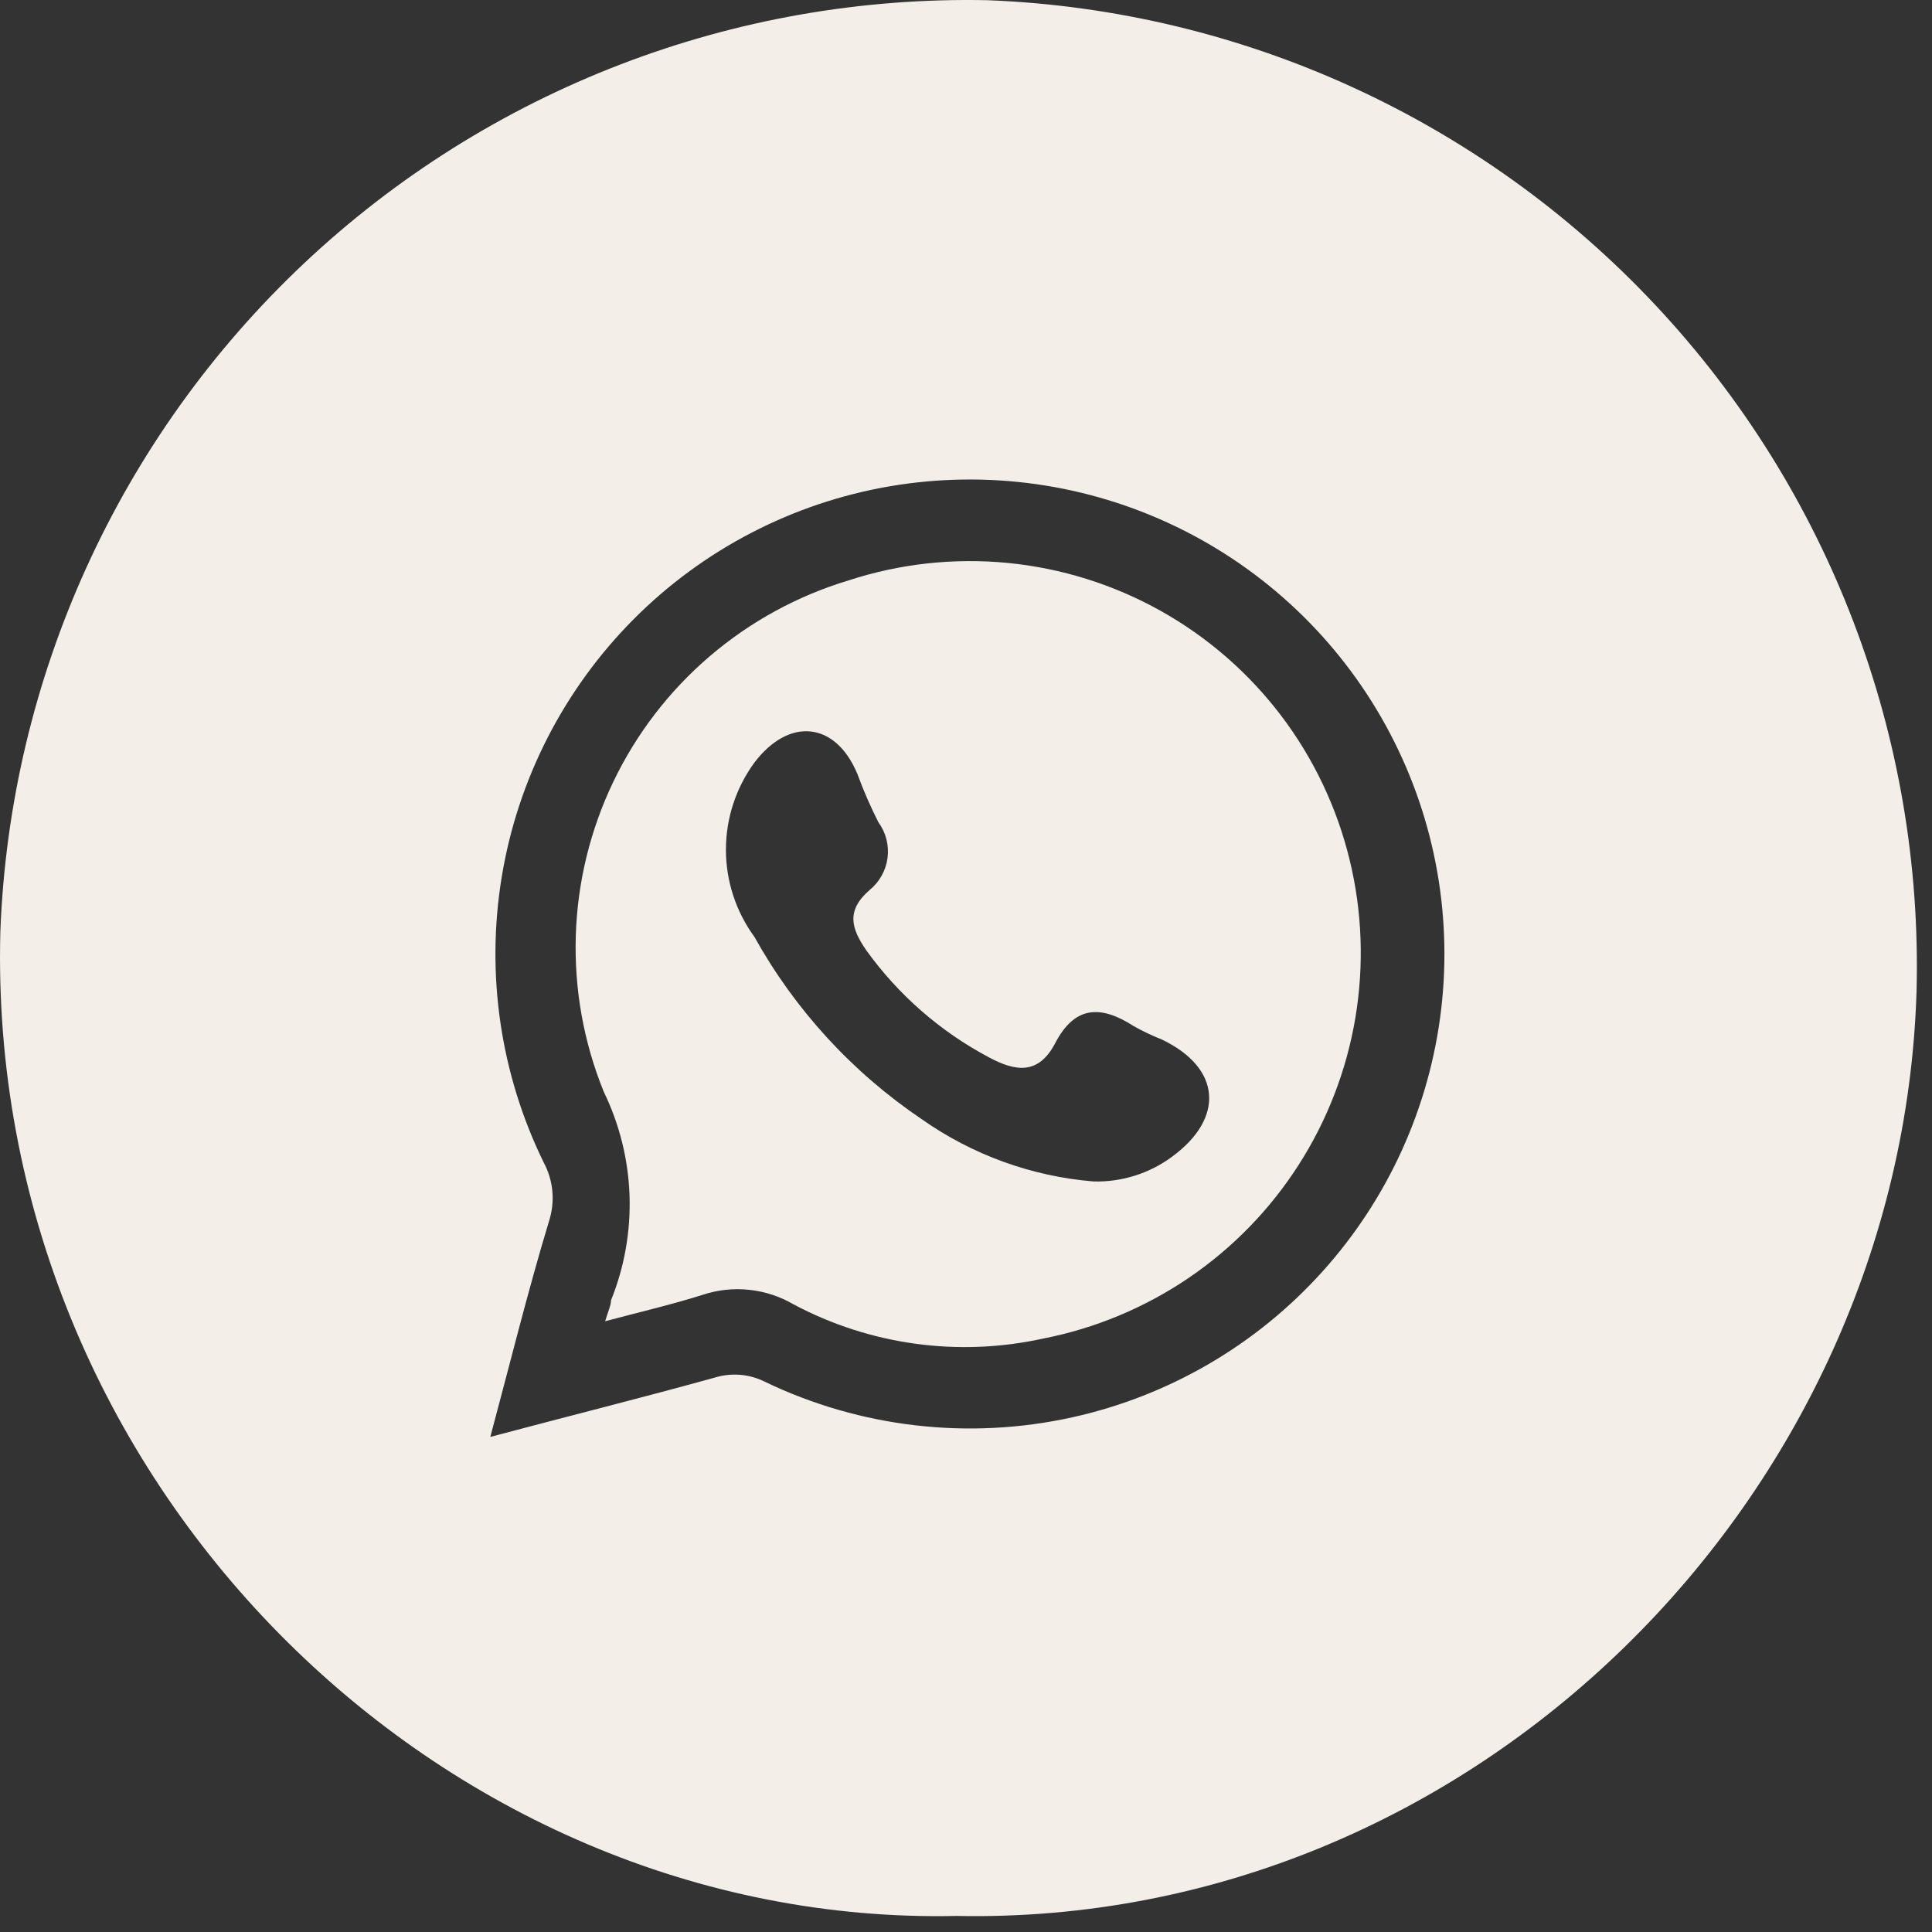
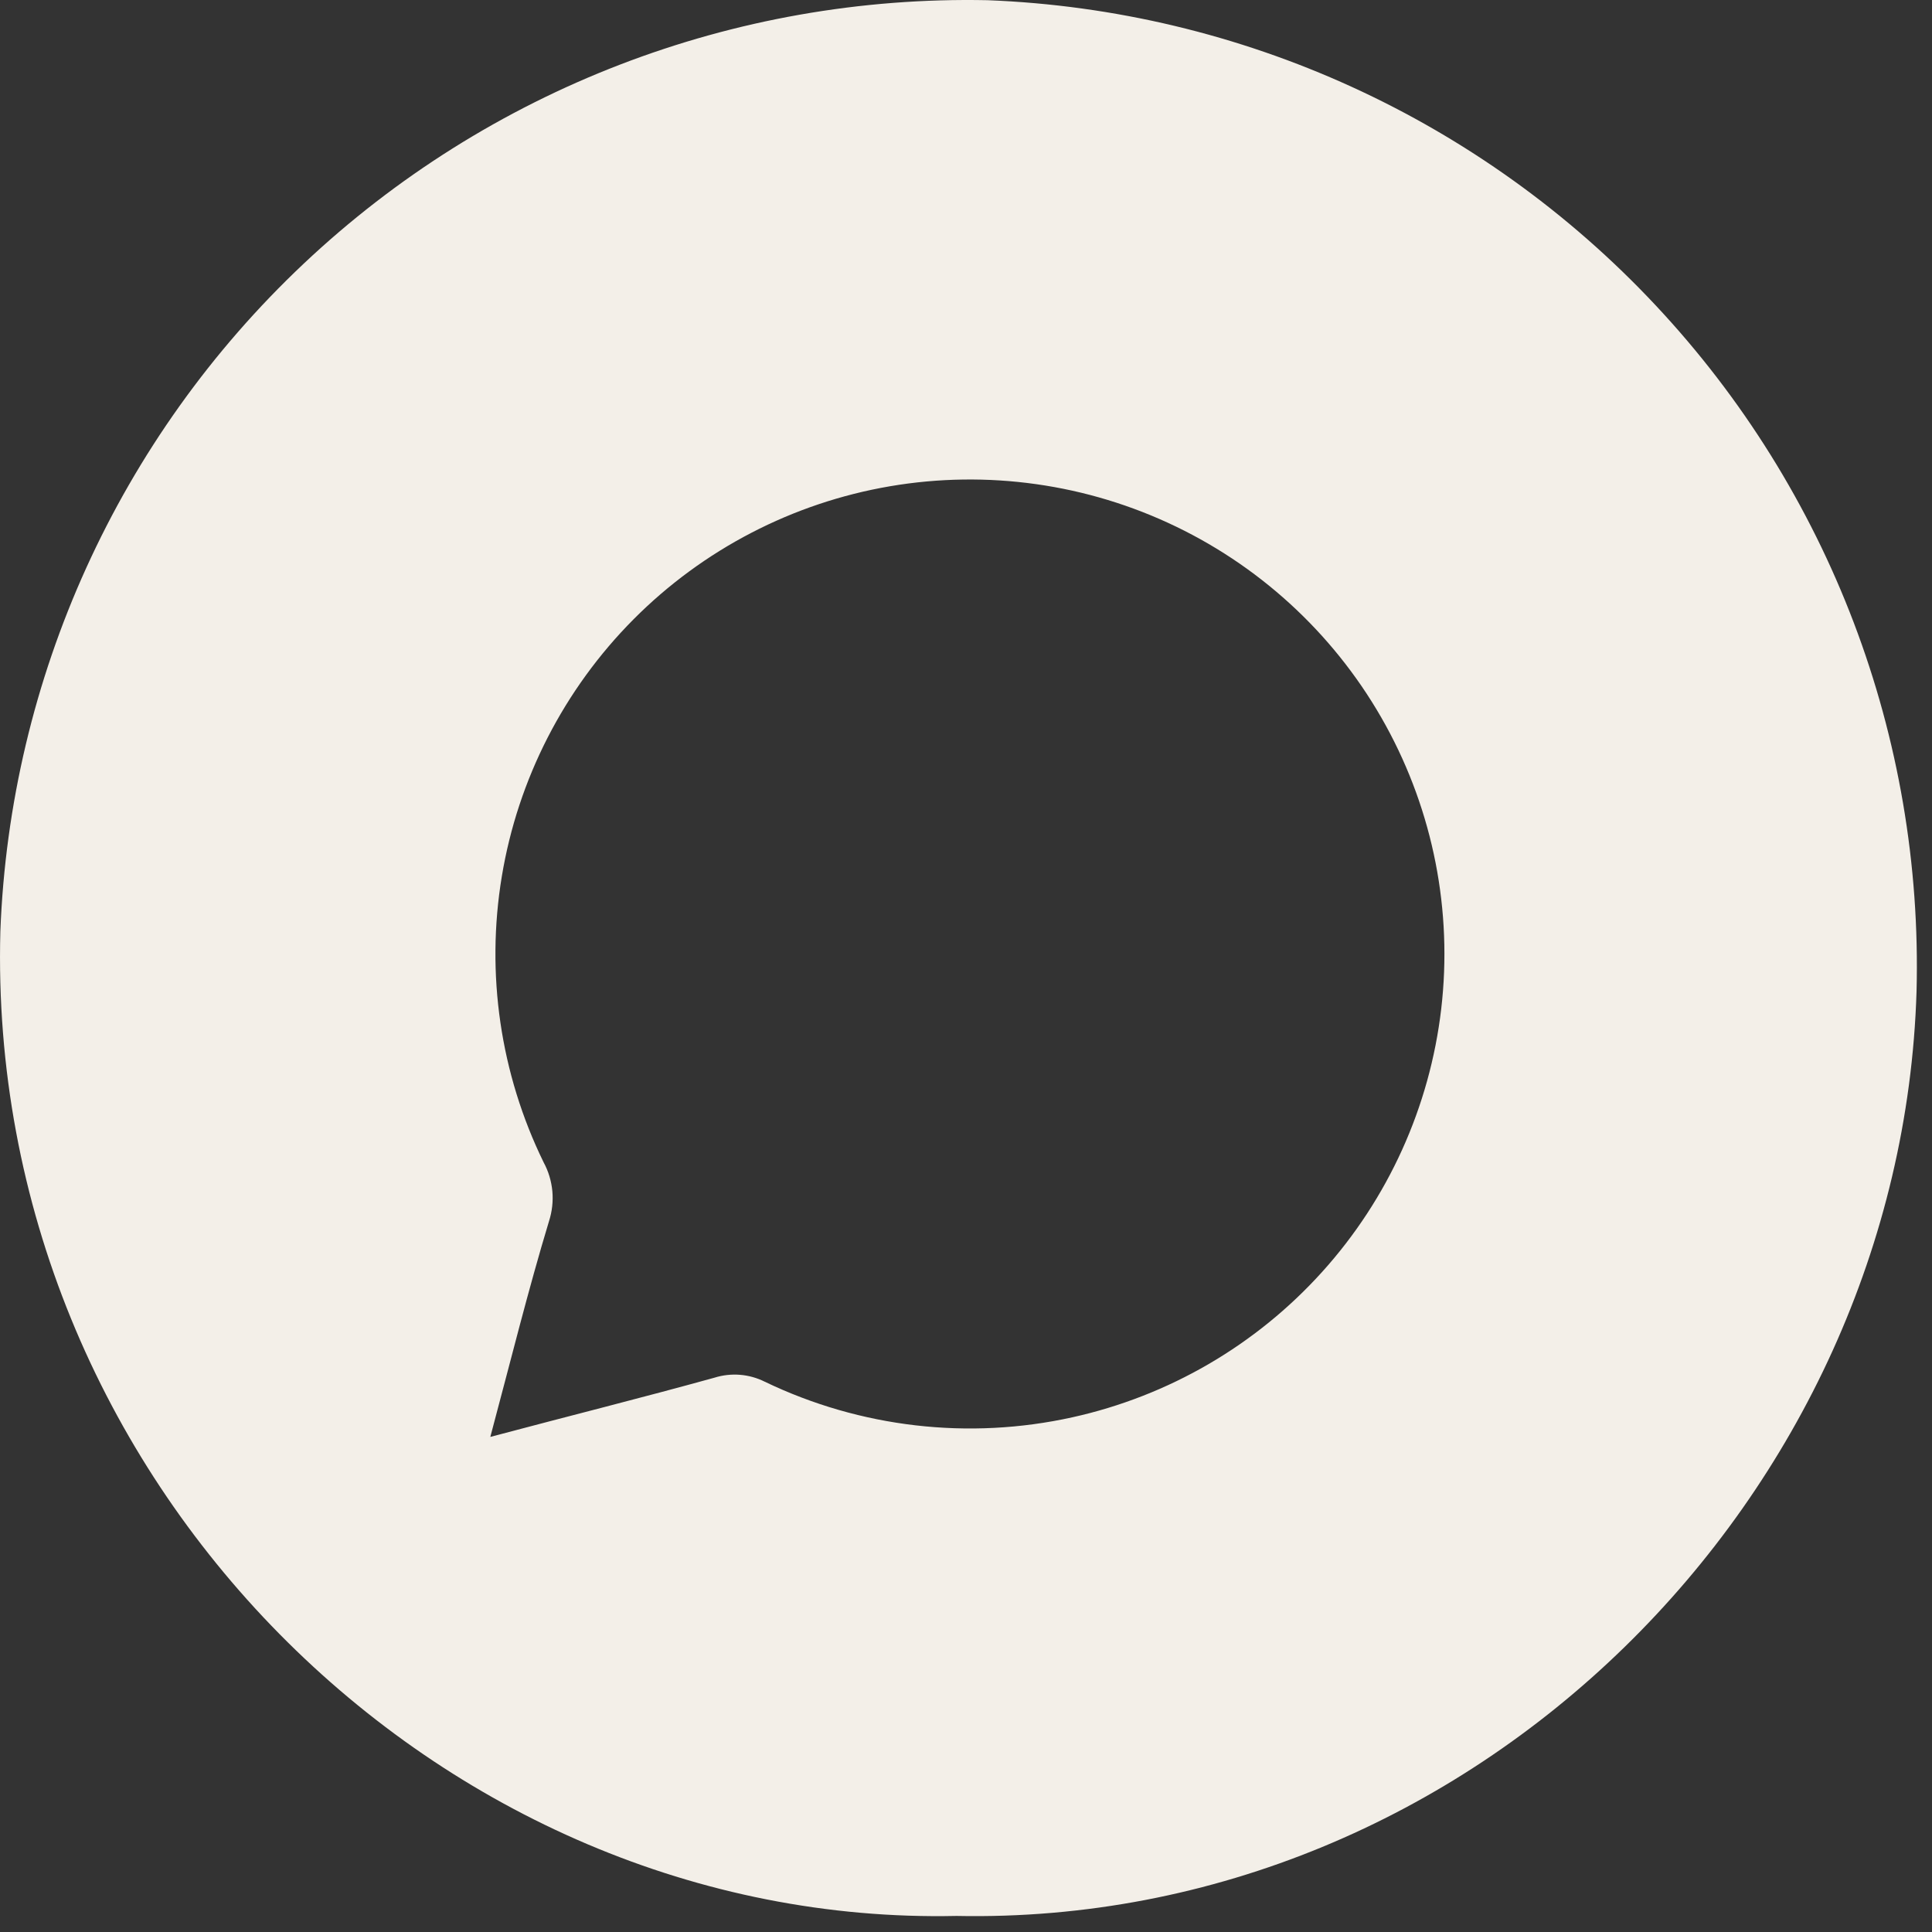
<svg xmlns="http://www.w3.org/2000/svg" width="38" height="38" viewBox="0 0 38 38" fill="none">
  <rect x="0" y="0" width="38" height="38" fill="#333333" stroke="none" />
  <path d="M19.424 0.004C14.433 -0.098 9.601 1.764 5.969 5.19C2.337 8.616 0.196 13.331 0.007 18.32C-0.28 29.122 8.659 37.908 18.815 37.684C28.972 37.89 37.391 29.444 37.696 19.502C37.827 14.502 35.983 9.652 32.562 6.003C29.143 2.353 24.422 0.198 19.424 0.004ZM21.09 27.877C19.054 28.327 16.925 28.081 15.045 27.178C14.736 27.023 14.38 26.994 14.05 27.098C12.627 27.492 11.193 27.85 9.644 28.262C10.047 26.757 10.387 25.378 10.799 24.017C10.86 23.827 10.882 23.626 10.864 23.428C10.845 23.229 10.787 23.036 10.692 22.861C9.84 21.118 9.553 19.153 9.87 17.238C10.187 15.324 11.093 13.557 12.461 12.181C13.829 10.806 15.592 9.891 17.505 9.564C19.417 9.238 21.384 9.515 23.132 10.358C24.879 11.201 26.32 12.567 27.255 14.267C28.19 15.967 28.572 17.917 28.347 19.844C28.122 21.771 27.303 23.58 26.002 25.02C24.702 26.46 22.985 27.458 21.09 27.877Z" fill="#F3EFE8" />
-   <path d="M26.546 16.914C26.296 15.884 25.837 14.917 25.196 14.073C24.555 13.229 23.747 12.527 22.822 12.011C21.896 11.494 20.874 11.175 19.82 11.072C18.765 10.97 17.701 11.086 16.693 11.415C15.688 11.717 14.757 12.226 13.959 12.908C13.161 13.591 12.515 14.432 12.062 15.379C11.608 16.326 11.357 17.357 11.325 18.406C11.293 19.456 11.48 20.5 11.875 21.473C12.184 22.109 12.357 22.802 12.382 23.509C12.406 24.215 12.283 24.919 12.018 25.575C12.018 25.674 11.964 25.781 11.902 25.987C12.609 25.799 13.227 25.656 13.818 25.468C14.113 25.37 14.425 25.336 14.734 25.369C15.043 25.401 15.341 25.499 15.61 25.656C17.114 26.456 18.854 26.694 20.518 26.328C21.543 26.127 22.517 25.721 23.381 25.134C24.245 24.546 24.981 23.79 25.544 22.91C26.108 22.03 26.487 21.045 26.659 20.015C26.831 18.984 26.793 17.929 26.546 16.914ZM23.061 22.745C22.615 23.078 22.069 23.252 21.512 23.238C20.294 23.139 19.125 22.715 18.126 22.011C16.764 21.091 15.638 19.864 14.839 18.428C14.475 17.93 14.278 17.329 14.278 16.713C14.278 16.096 14.475 15.495 14.839 14.998C15.52 14.102 16.433 14.191 16.863 15.221C16.982 15.546 17.12 15.863 17.276 16.171C17.424 16.373 17.489 16.624 17.457 16.872C17.425 17.12 17.299 17.347 17.105 17.505C16.64 17.908 16.738 18.258 17.043 18.697C17.672 19.57 18.493 20.287 19.443 20.792C19.989 21.088 20.428 21.133 20.751 20.524C21.136 19.78 21.646 19.762 22.3 20.183C22.476 20.282 22.659 20.369 22.846 20.443C24.029 21.007 24.082 21.993 23.061 22.745Z" fill="#F3EFE8" />
</svg>